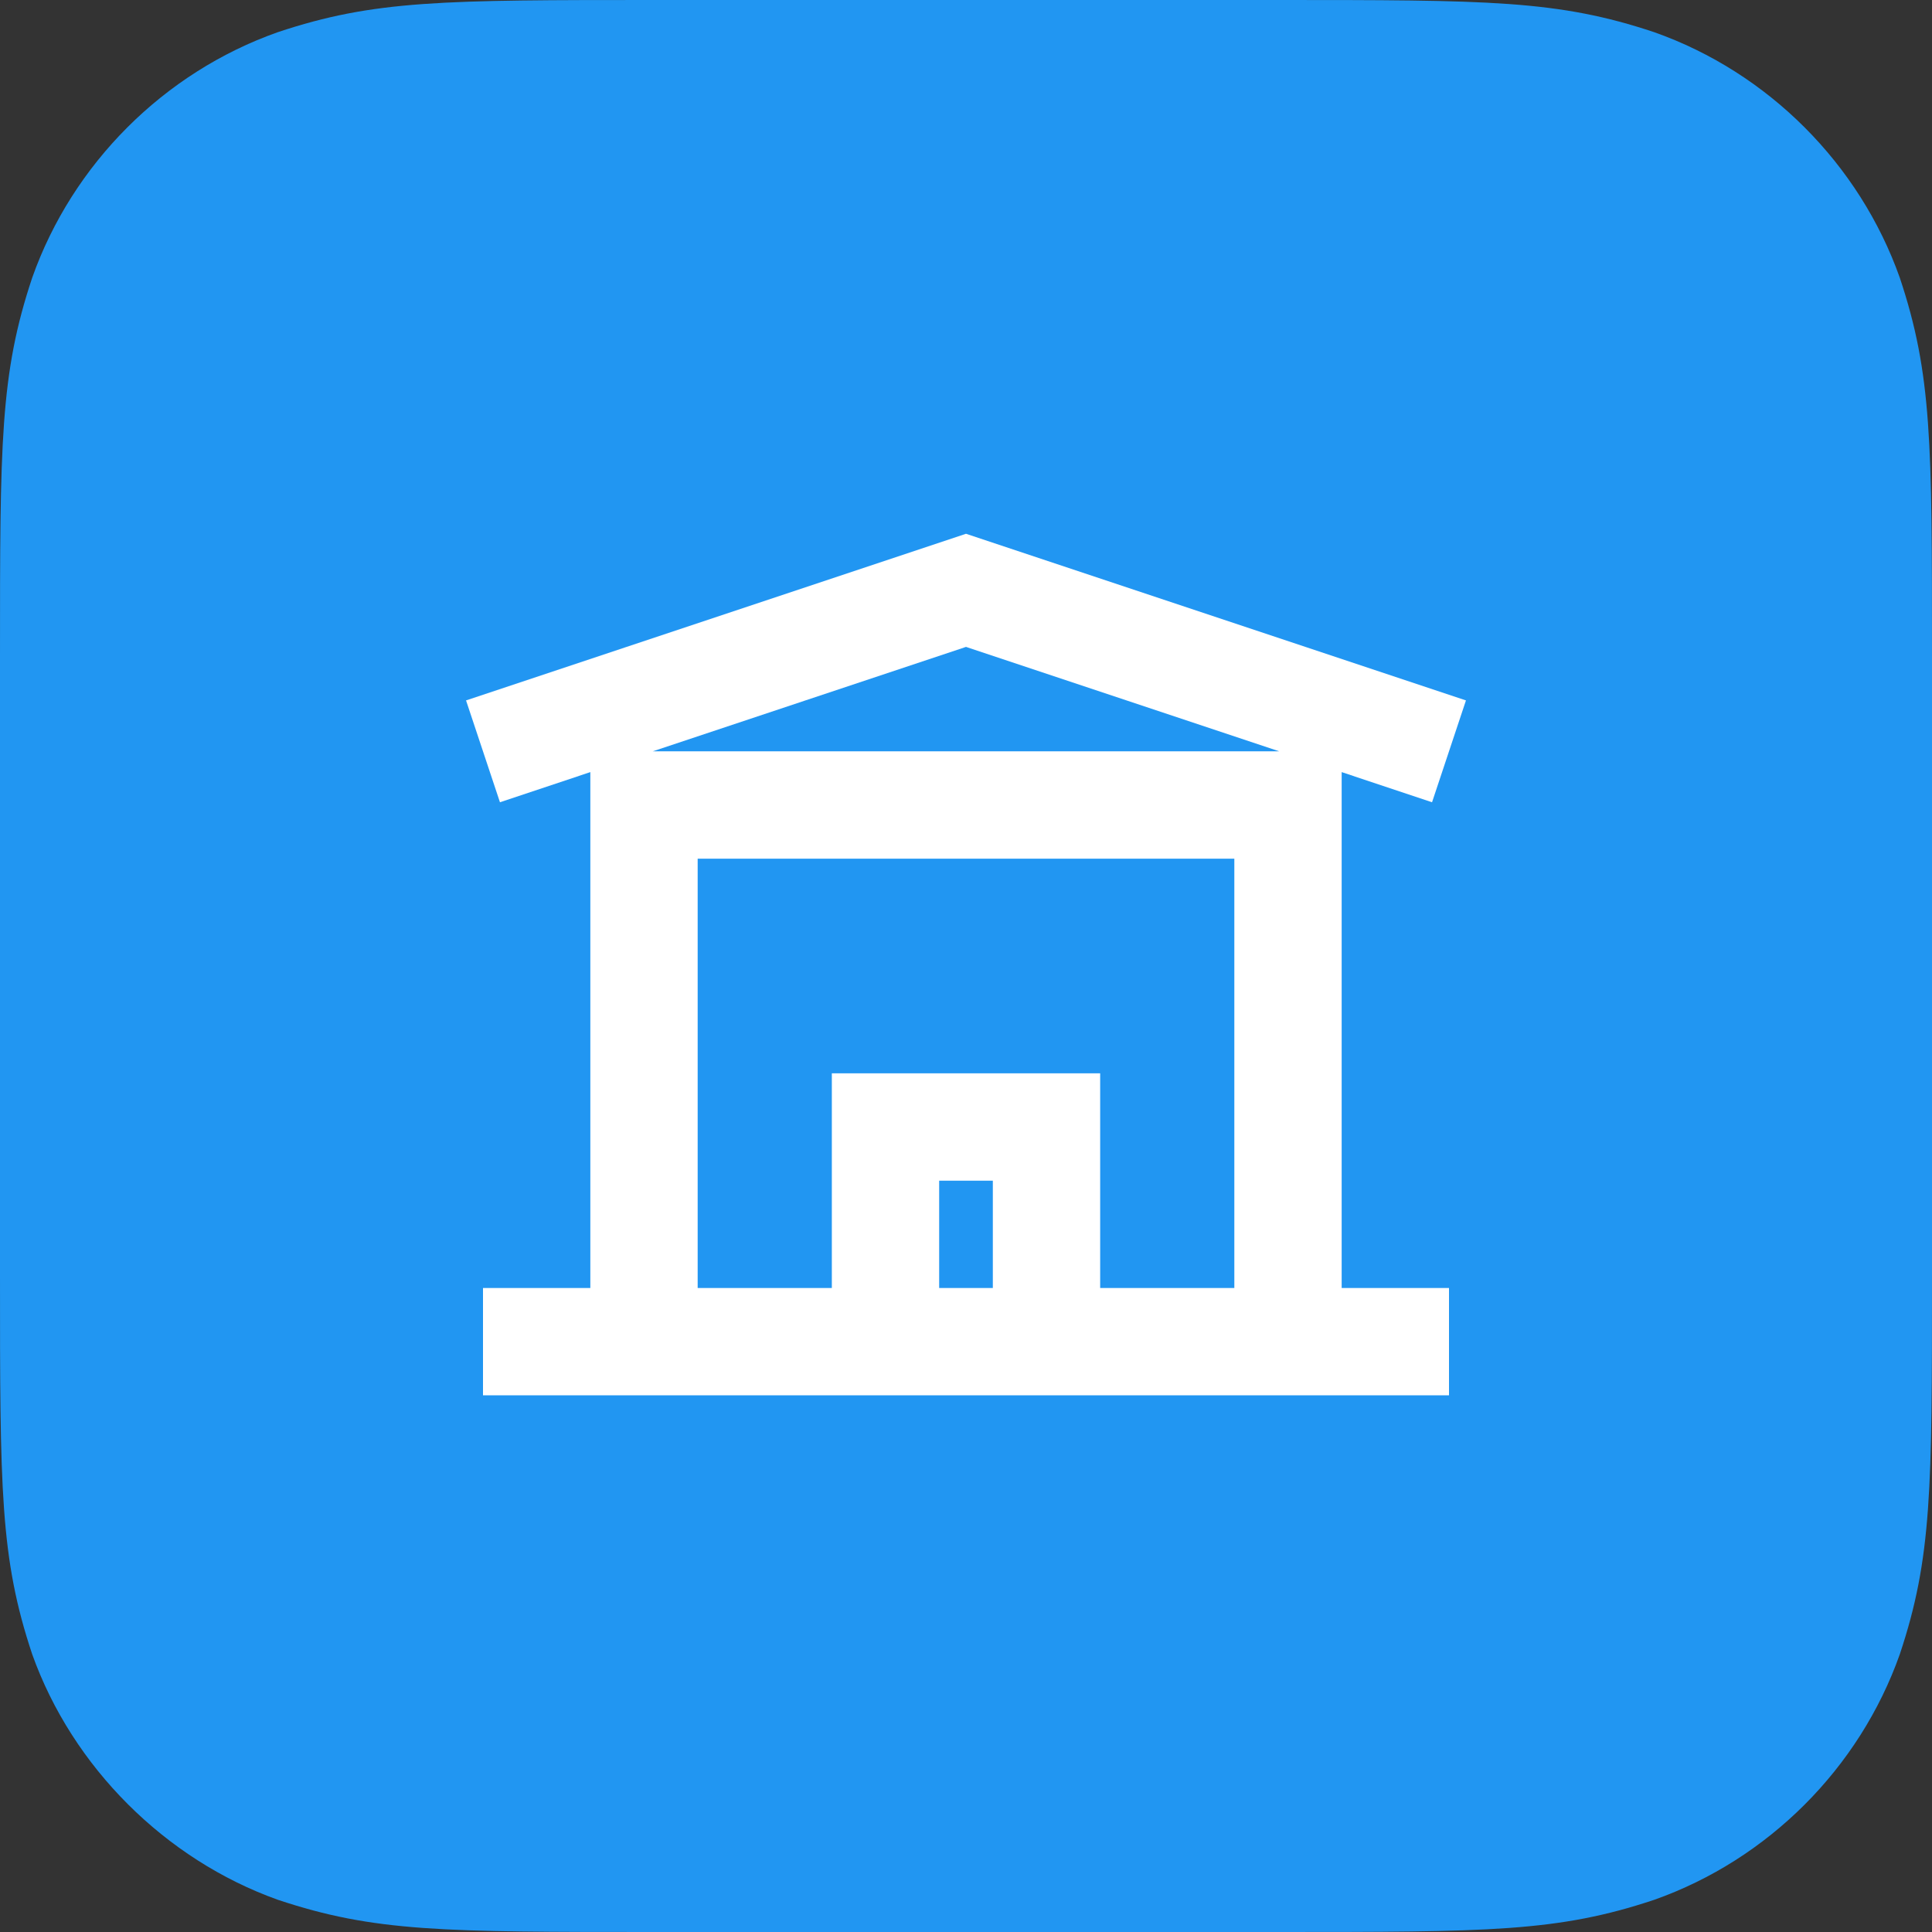
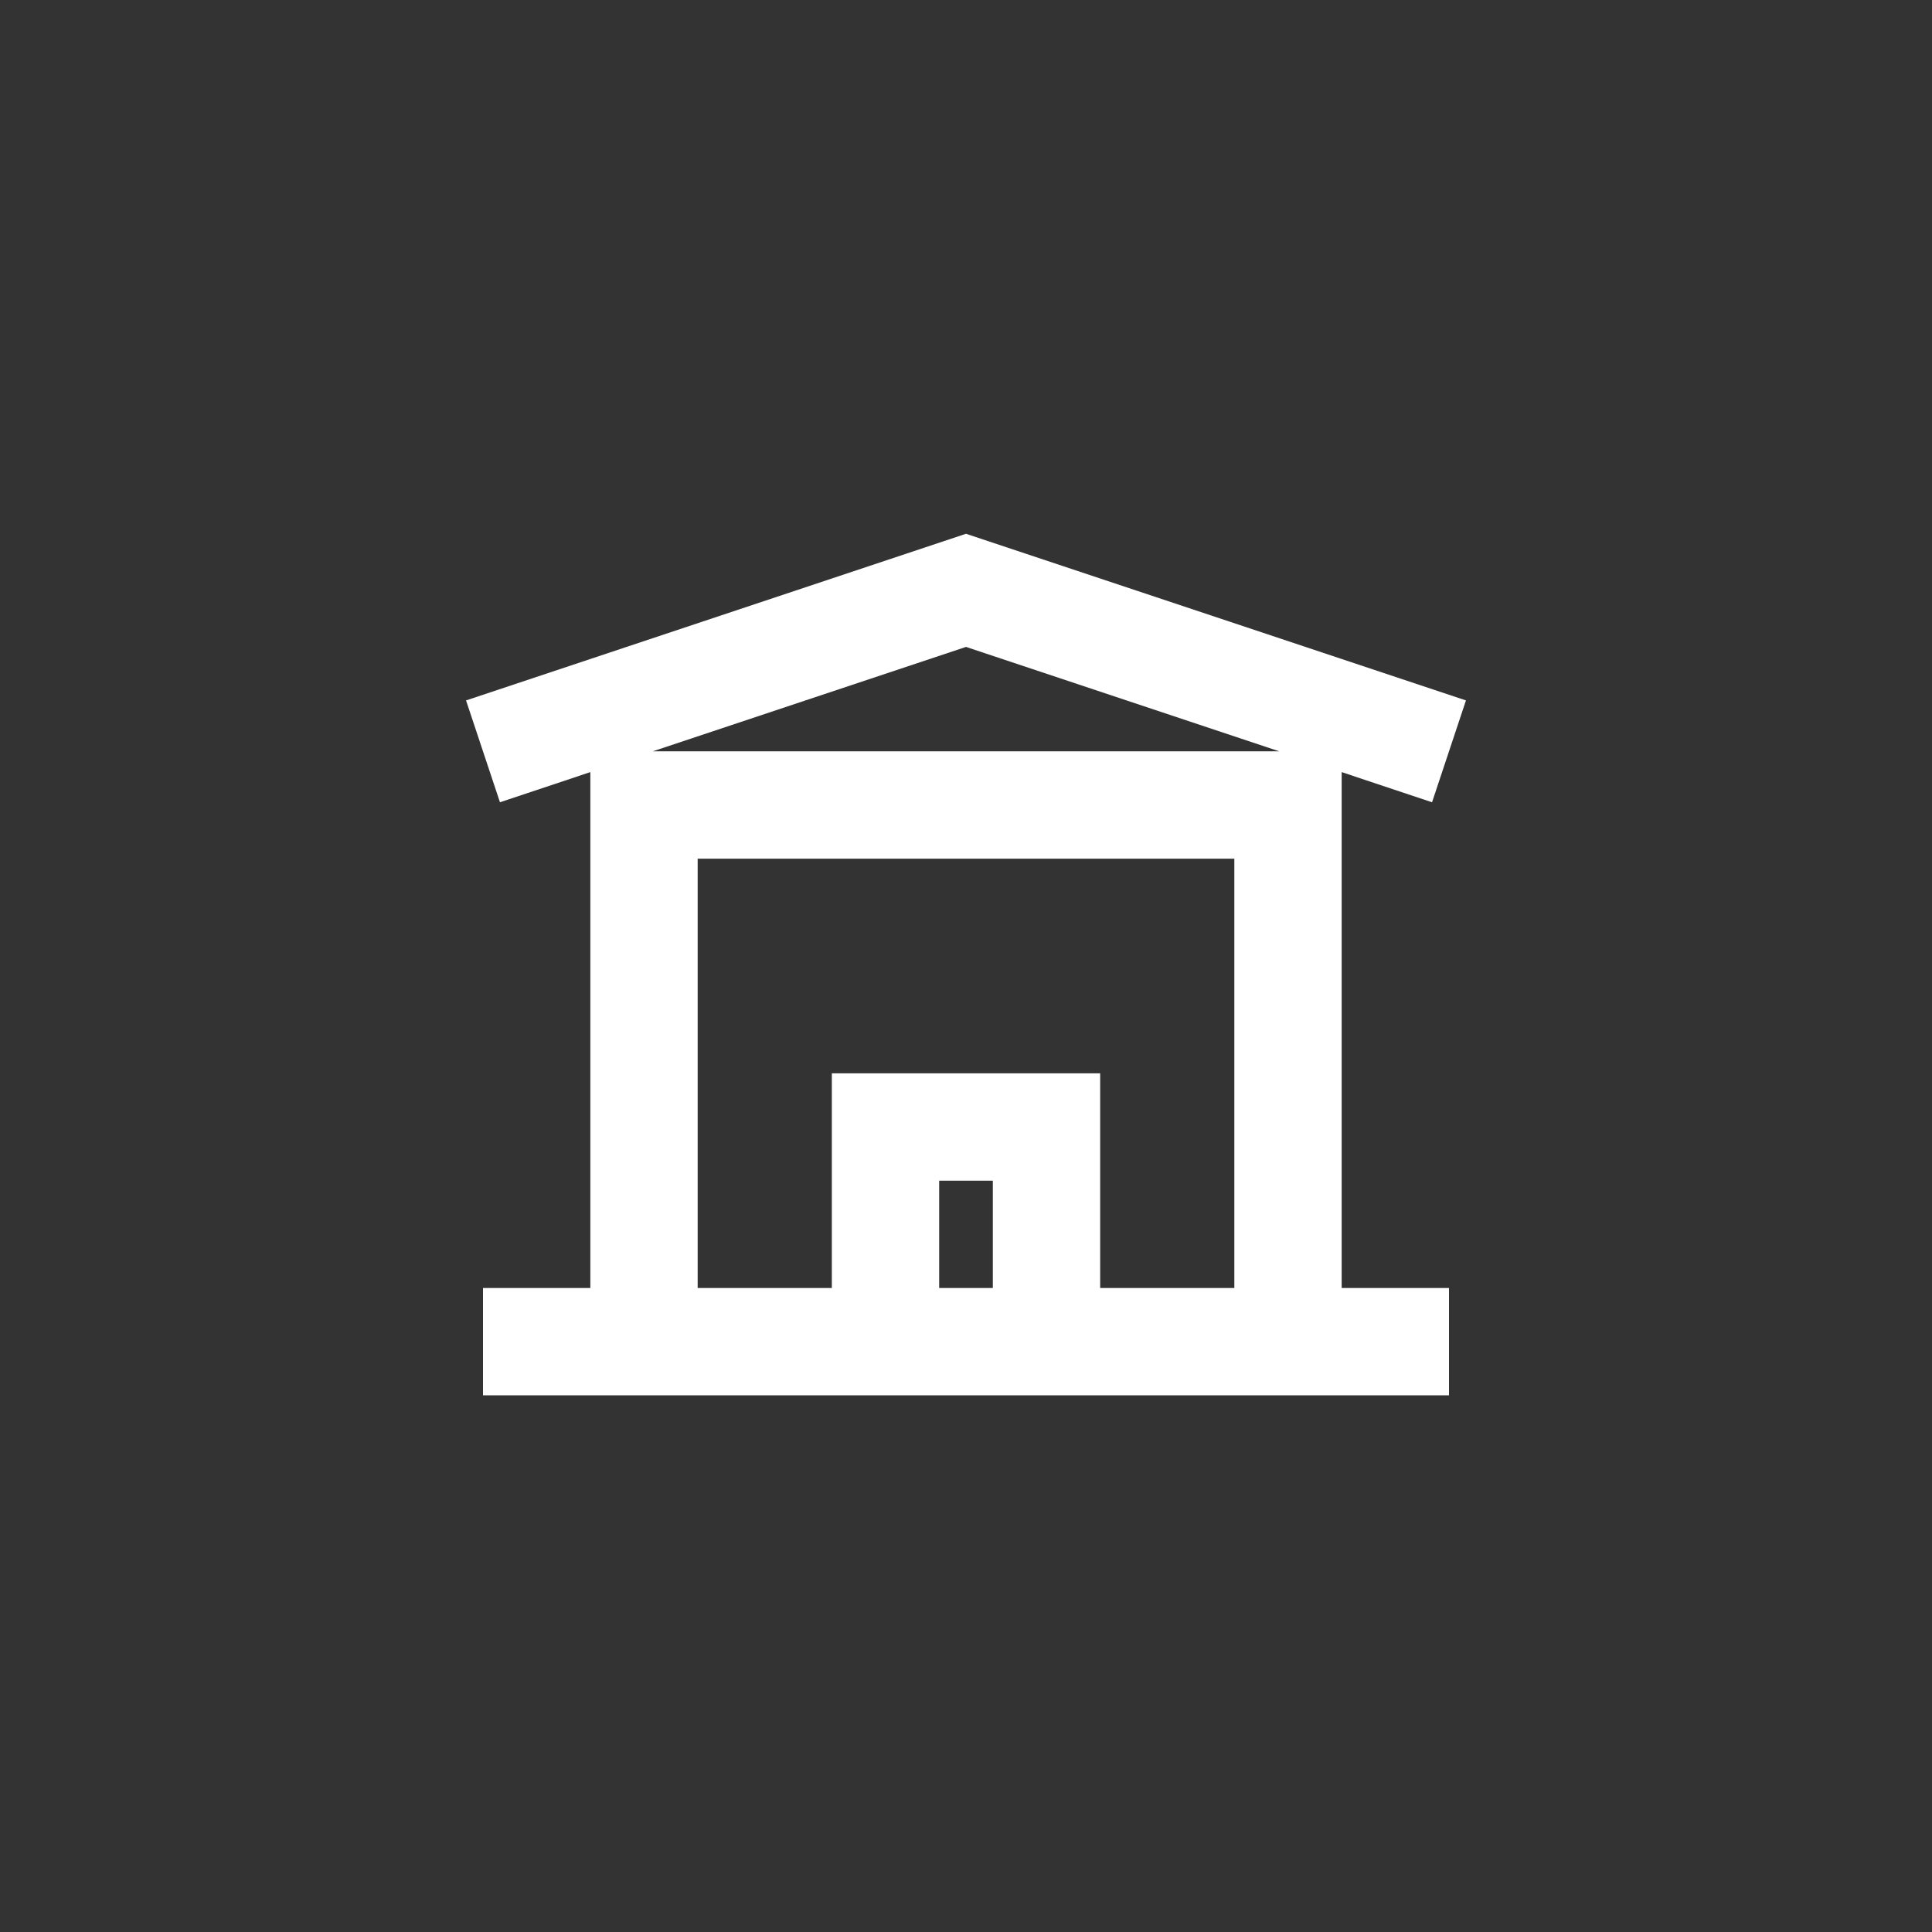
<svg xmlns="http://www.w3.org/2000/svg" width="36" height="36" viewBox="0 0 36 36" fill="none">
  <rect x="0" y="0" width="36" height="36" fill="#333333" stroke="none" />
-   <path fill-rule="evenodd" clip-rule="evenodd" d="M23.76 36C27.75 36 29.025 36 30.825 35.4C32.946 34.65 34.65 32.946 35.4 30.825C36 29.025 36 27.75 36 23.76V12.24C36 8.25 36 6.975 35.4 5.175C34.648 3.054 32.946 1.35 30.825 0.6C29.025 0 27.75 0 23.76 0H12.24C8.25 0 6.975 0 5.175 0.6C3.054 1.35 1.35 3.054 0.6 5.175C0 6.975 0 8.25 0 12.24V23.76C0 27.75 0 29.025 0.6 30.825C1.35 32.925 3.078 34.65 5.178 35.4C6.978 36 8.25 36 12.24 36H23.76Z" fill="#2196F2" />
  <path fill-rule="evenodd" clip-rule="evenodd" d="M18 9.946L27.316 13.051L26.684 14.949L25 14.387V24H27V26H9V24H11V14.387L9.316 14.949L8.684 13.051L18 9.946ZM12.162 14H23.837L18 12.054L12.162 14ZM13 24H15.5V20H20.5V24H23V16H13V24ZM18.5 24V22H17.5V24H18.5Z" fill="white" />
</svg>